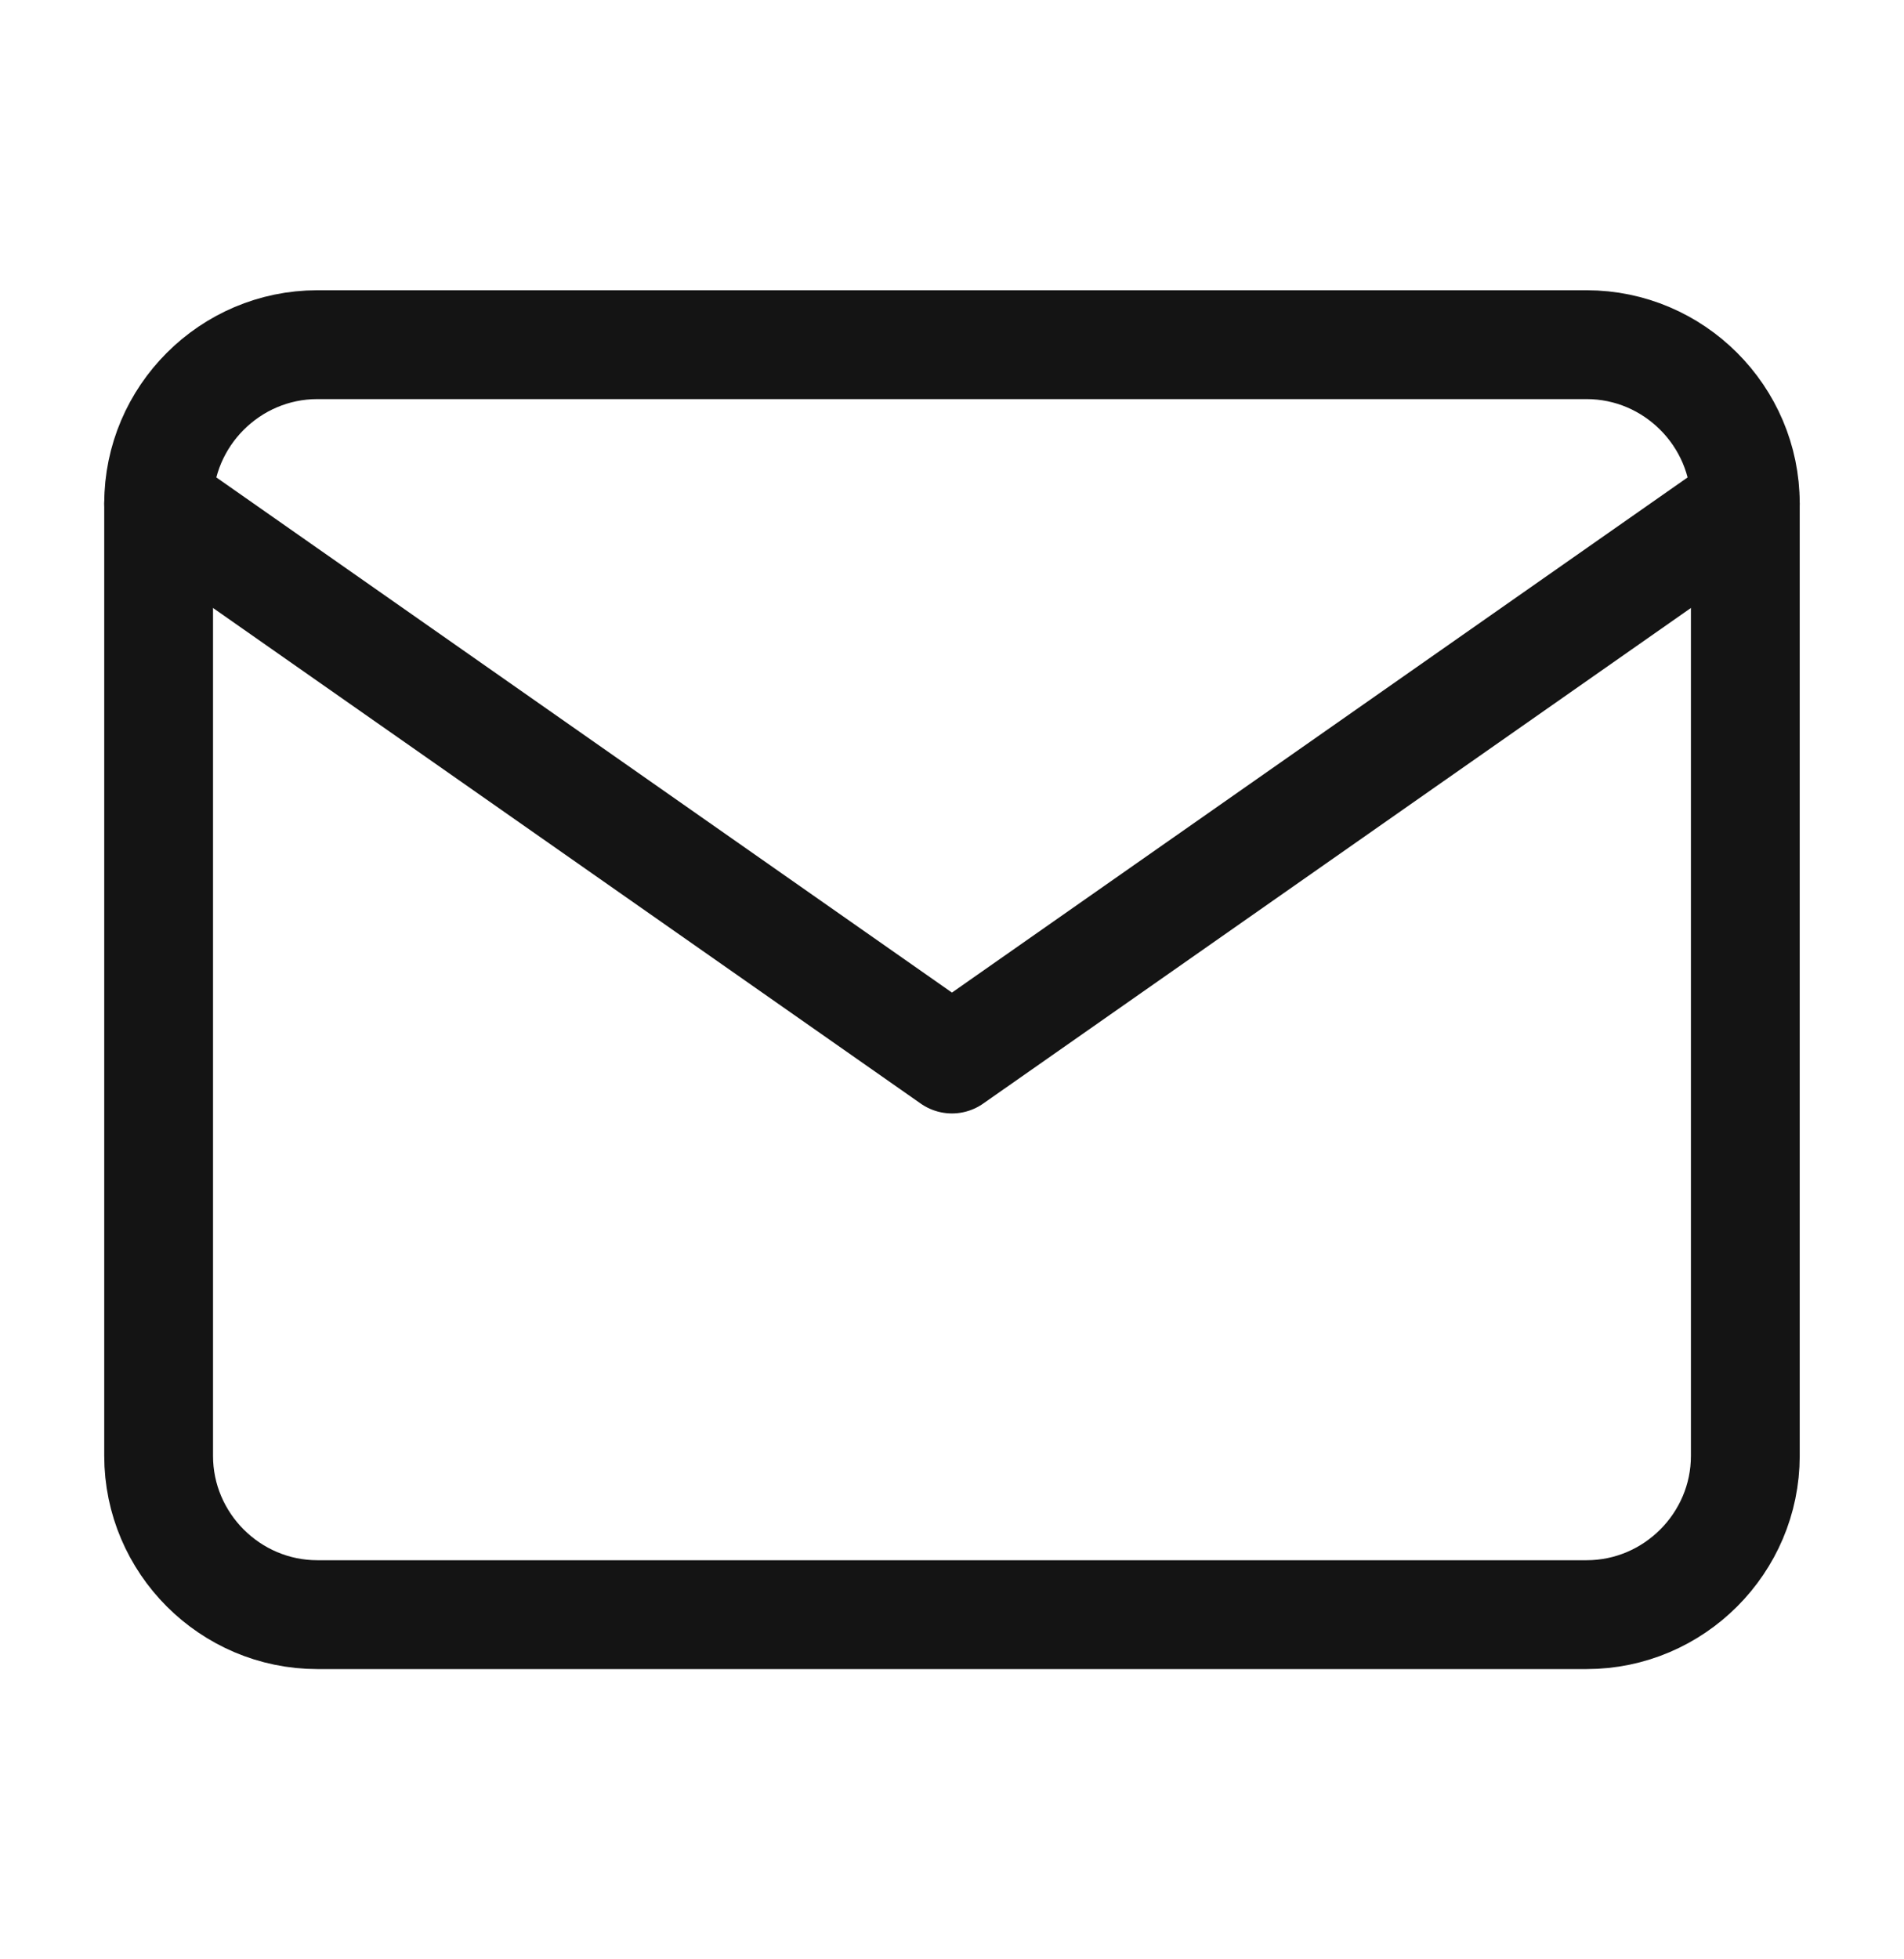
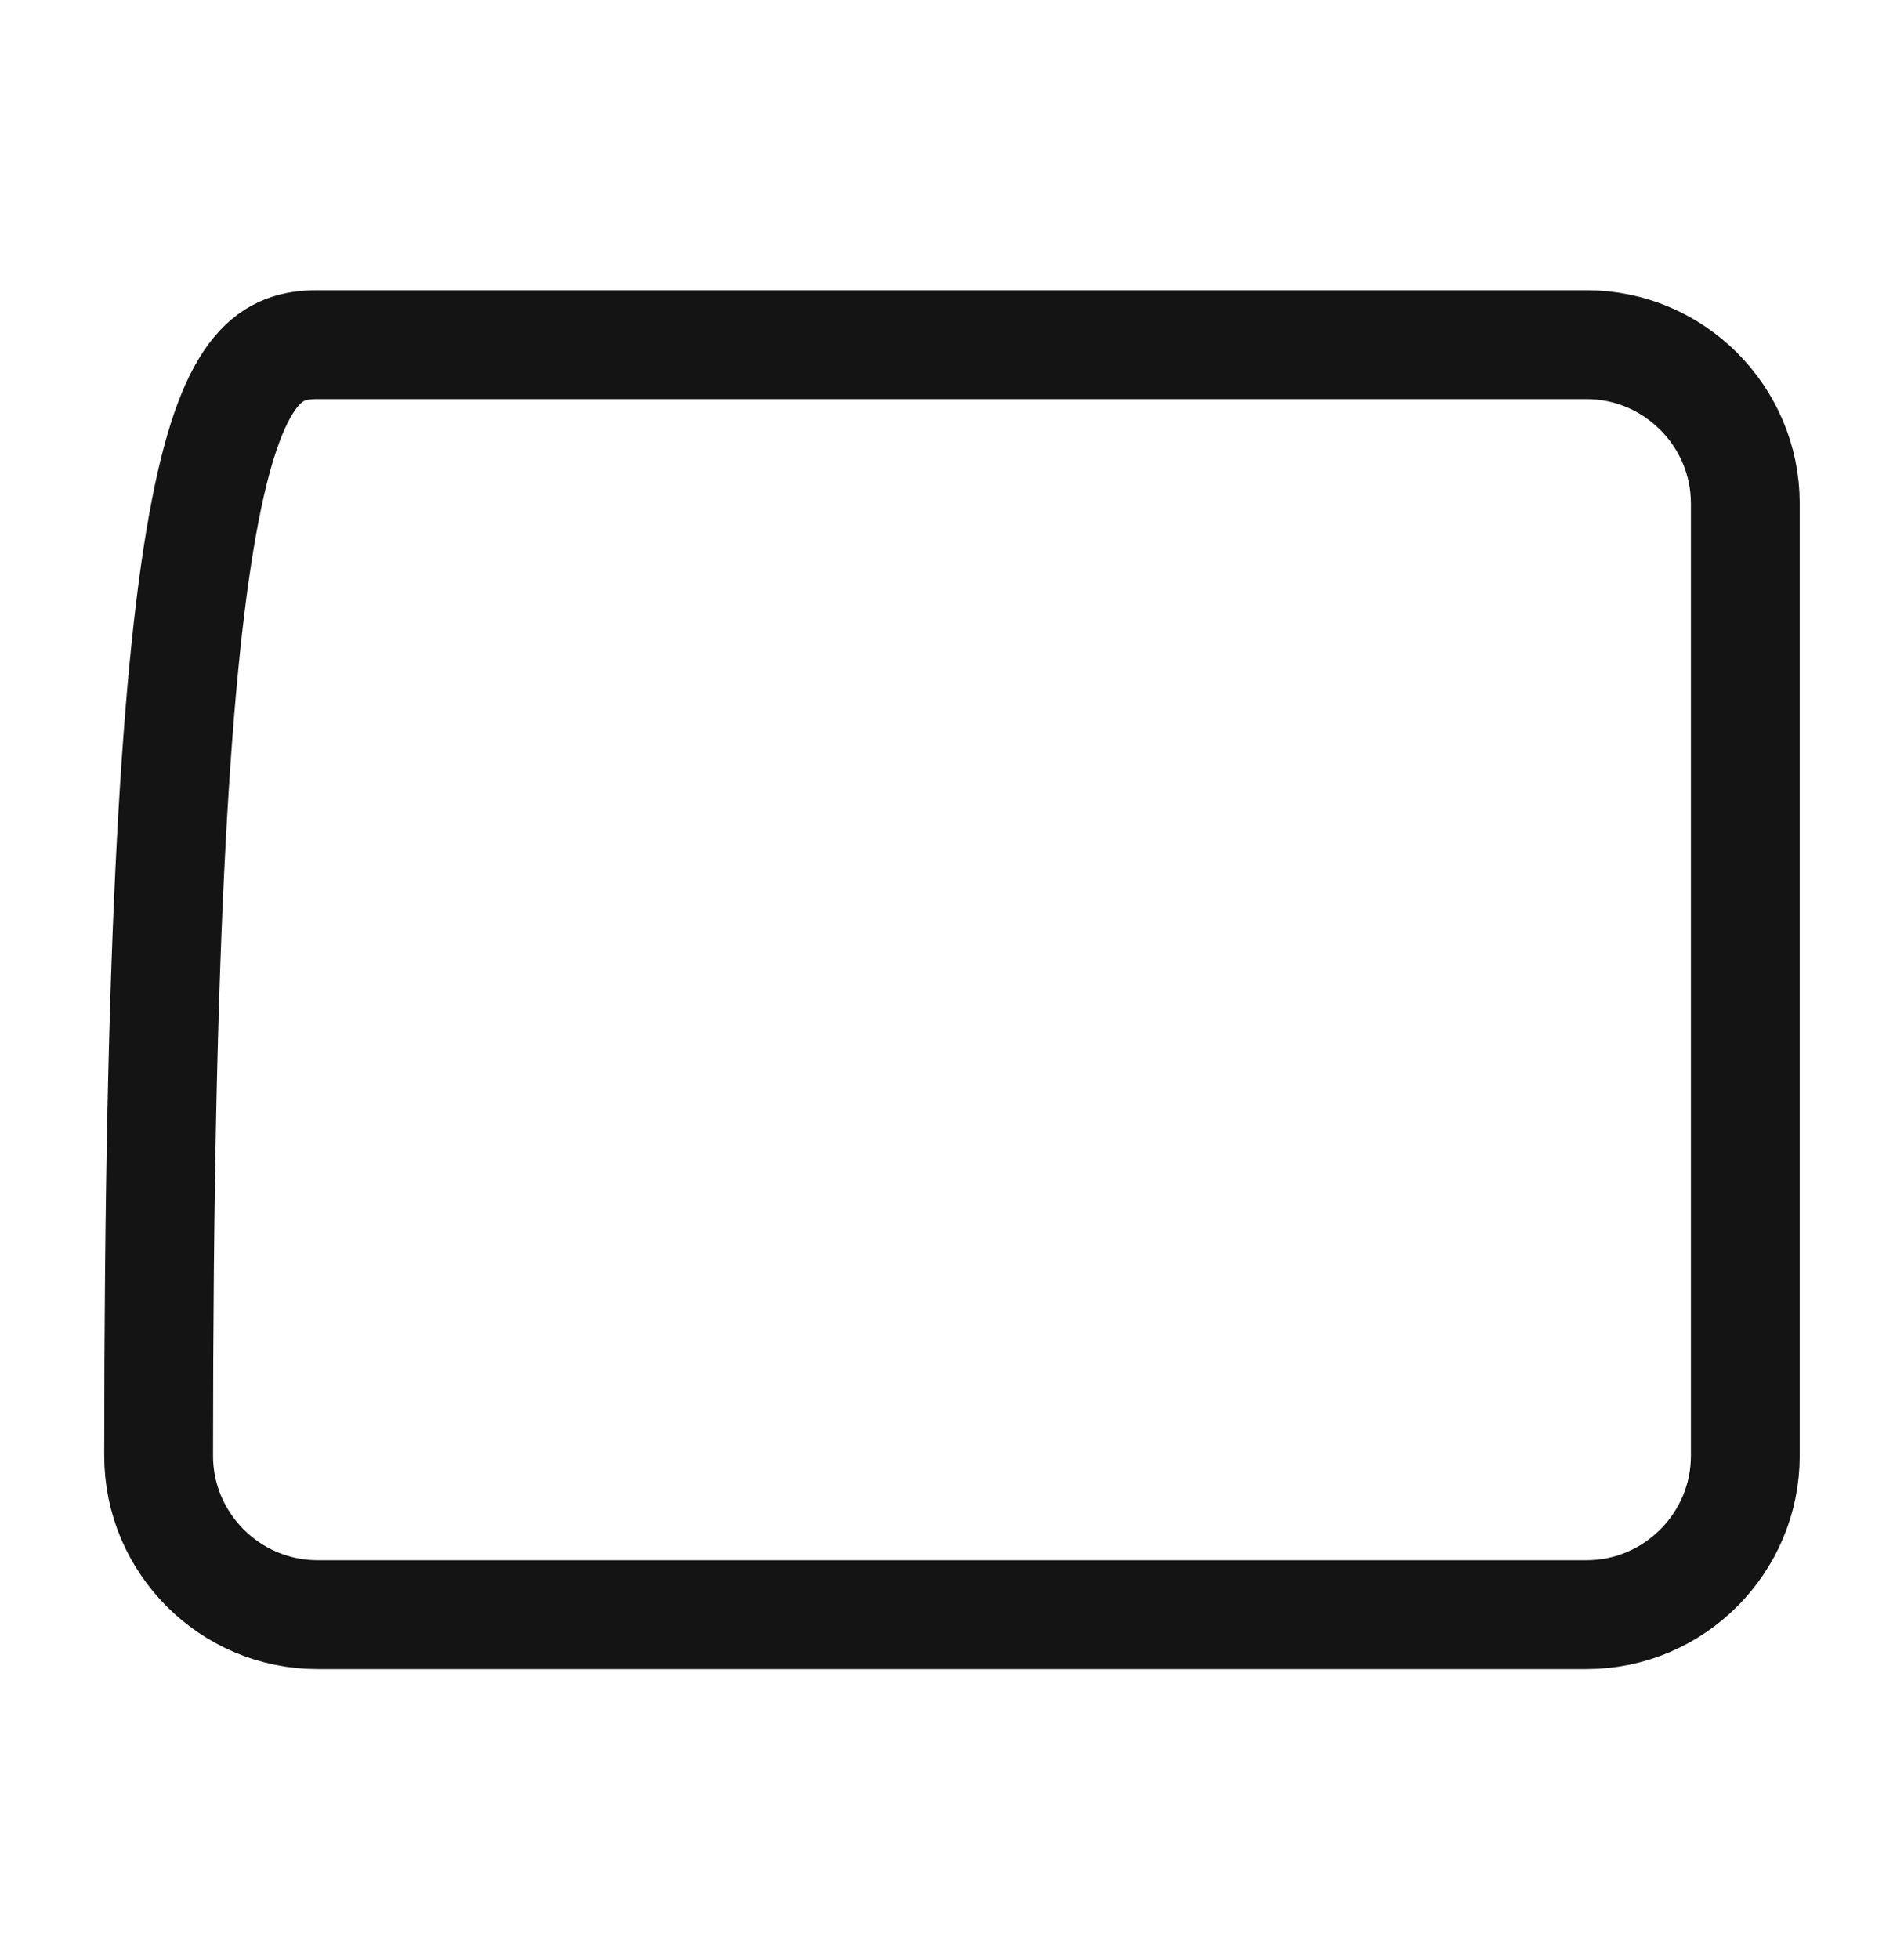
<svg xmlns="http://www.w3.org/2000/svg" width="35" height="36" viewBox="0 0 35 36" fill="none">
-   <path d="M5.833 6.333H29.166C30.77 6.333 32.083 7.646 32.083 9.25V26.75C32.083 28.354 30.77 29.667 29.166 29.667H5.833C4.229 29.667 2.916 28.354 2.916 26.75V9.25C2.916 7.646 4.229 6.333 5.833 6.333Z" stroke="#141414" stroke-width="2" stroke-linecap="round" stroke-linejoin="round" />
-   <path d="M32.083 9.25L17.499 19.458L2.916 9.25" stroke="#141414" stroke-width="2" stroke-linecap="round" stroke-linejoin="round" />
+   <path d="M5.833 6.333H29.166C30.77 6.333 32.083 7.646 32.083 9.25V26.75C32.083 28.354 30.77 29.667 29.166 29.667H5.833C4.229 29.667 2.916 28.354 2.916 26.75C2.916 7.646 4.229 6.333 5.833 6.333Z" stroke="#141414" stroke-width="2" stroke-linecap="round" stroke-linejoin="round" />
</svg>